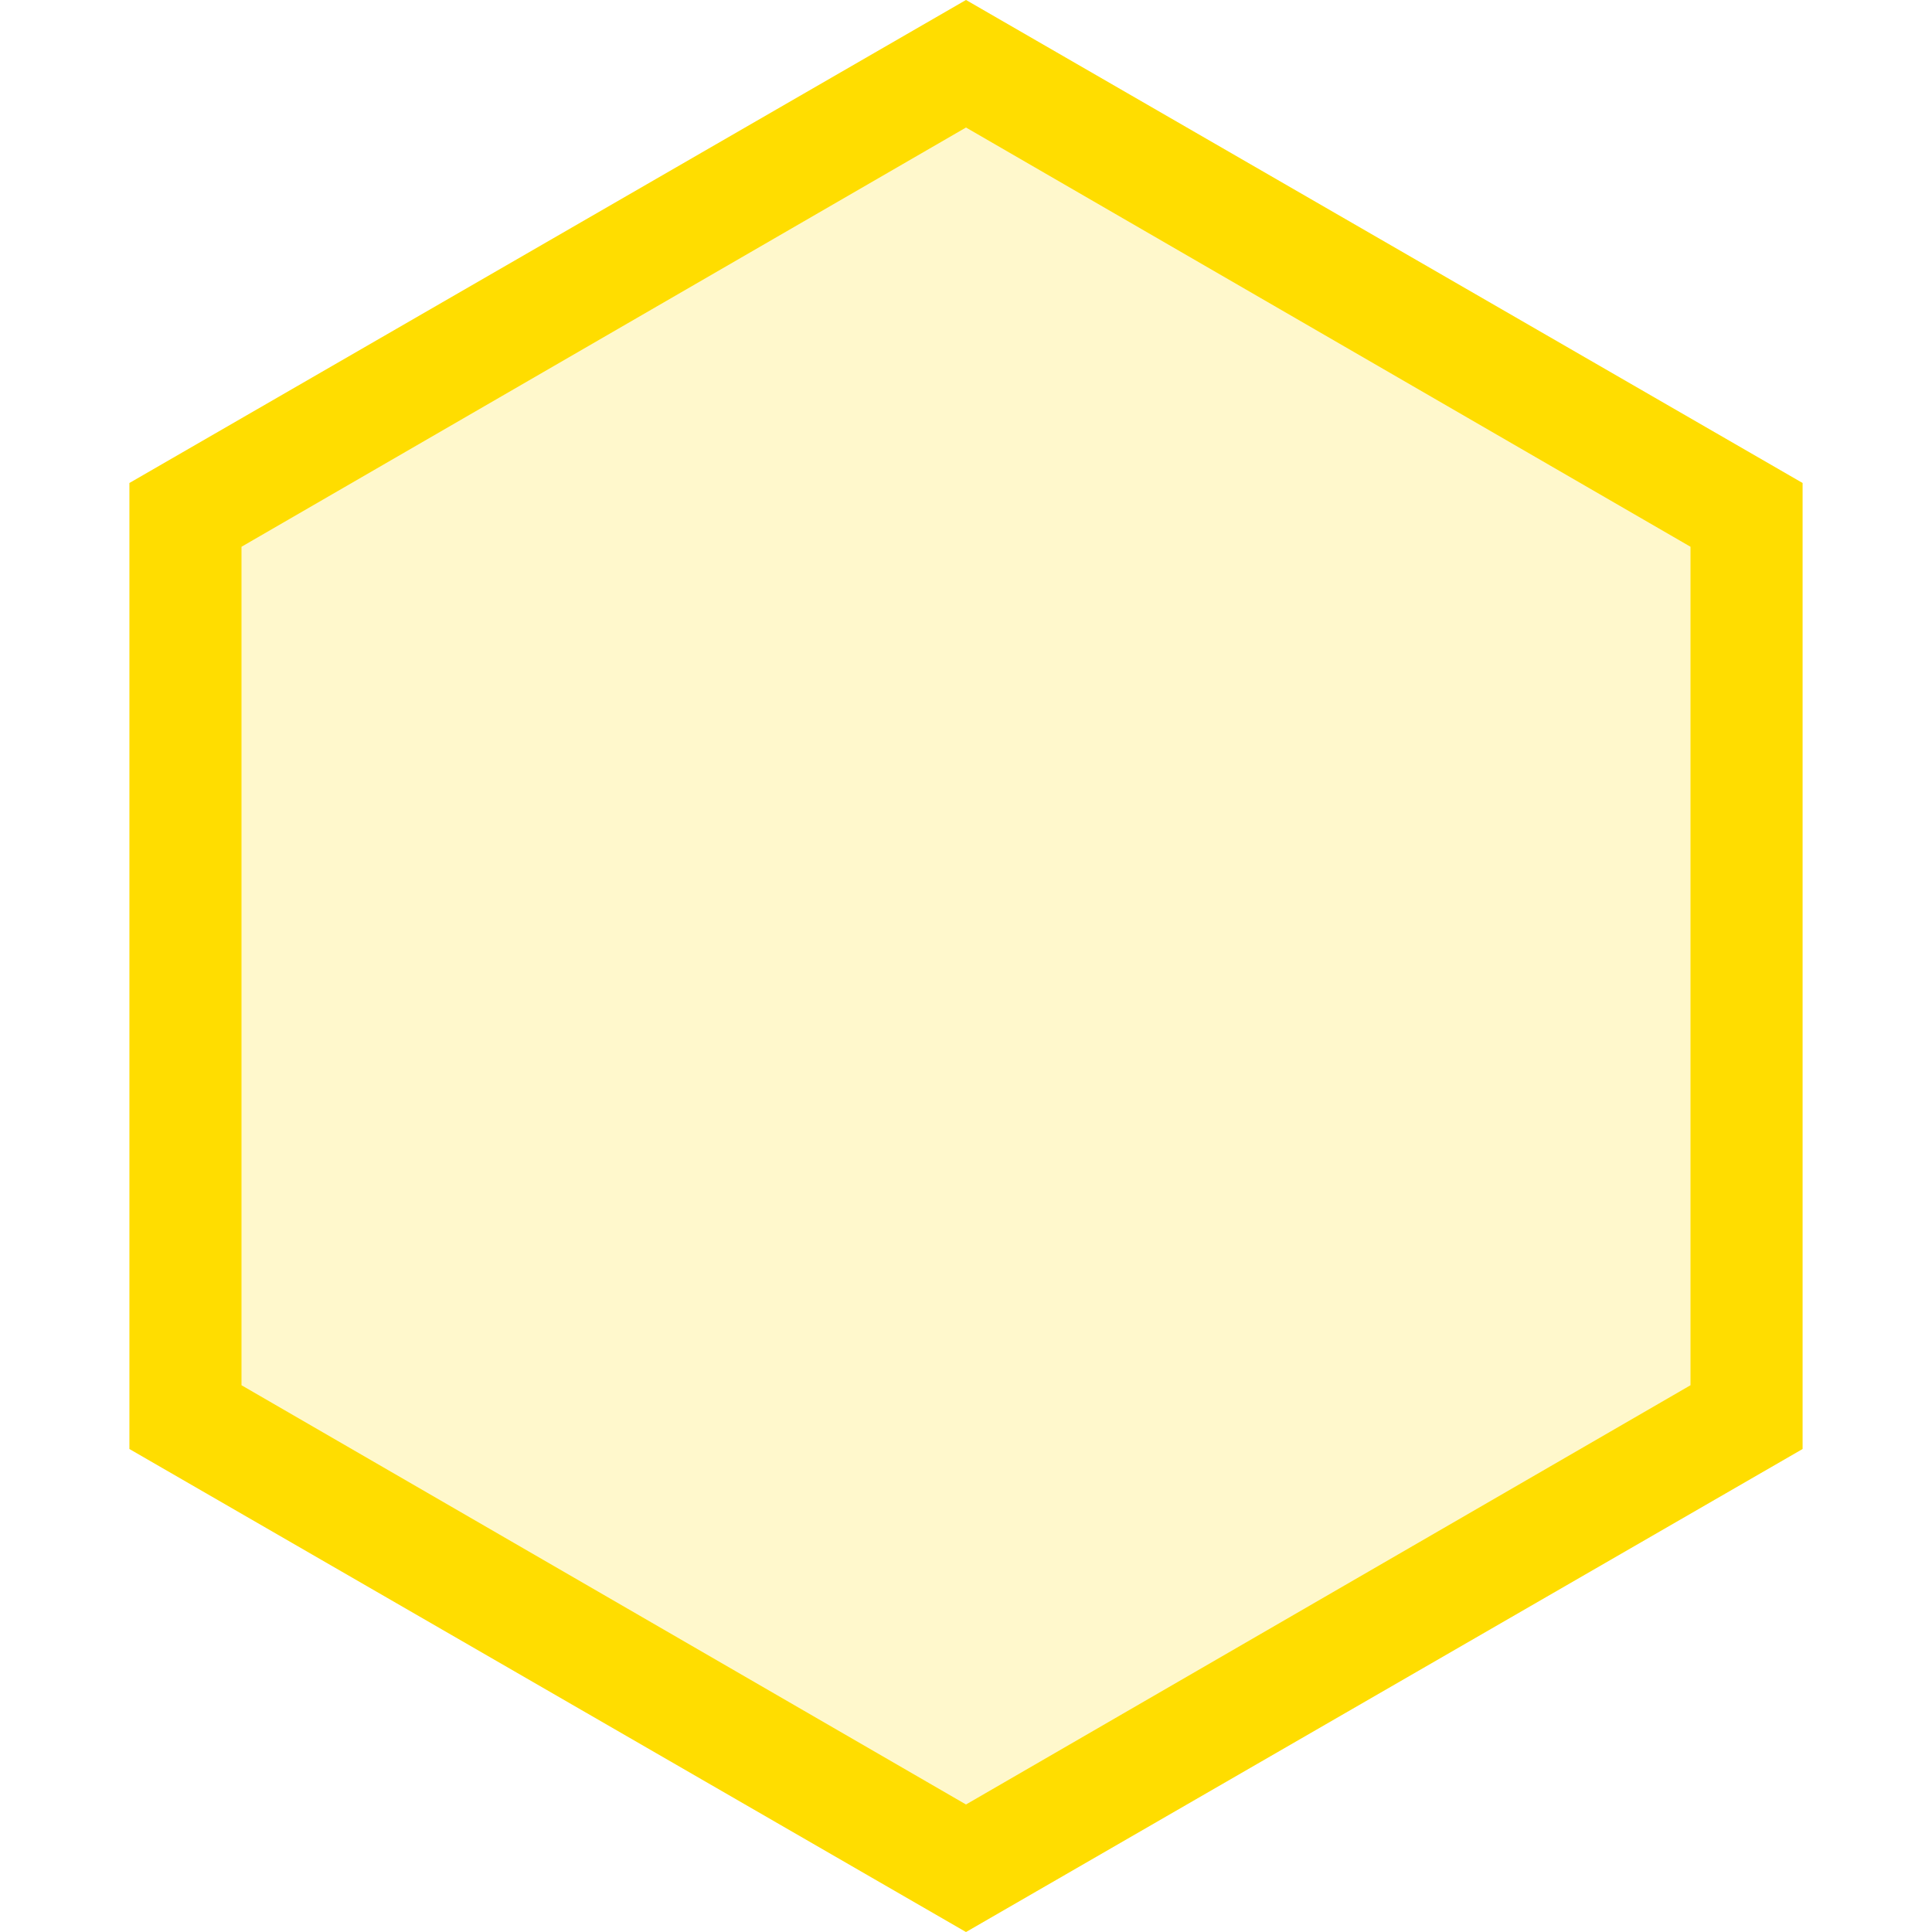
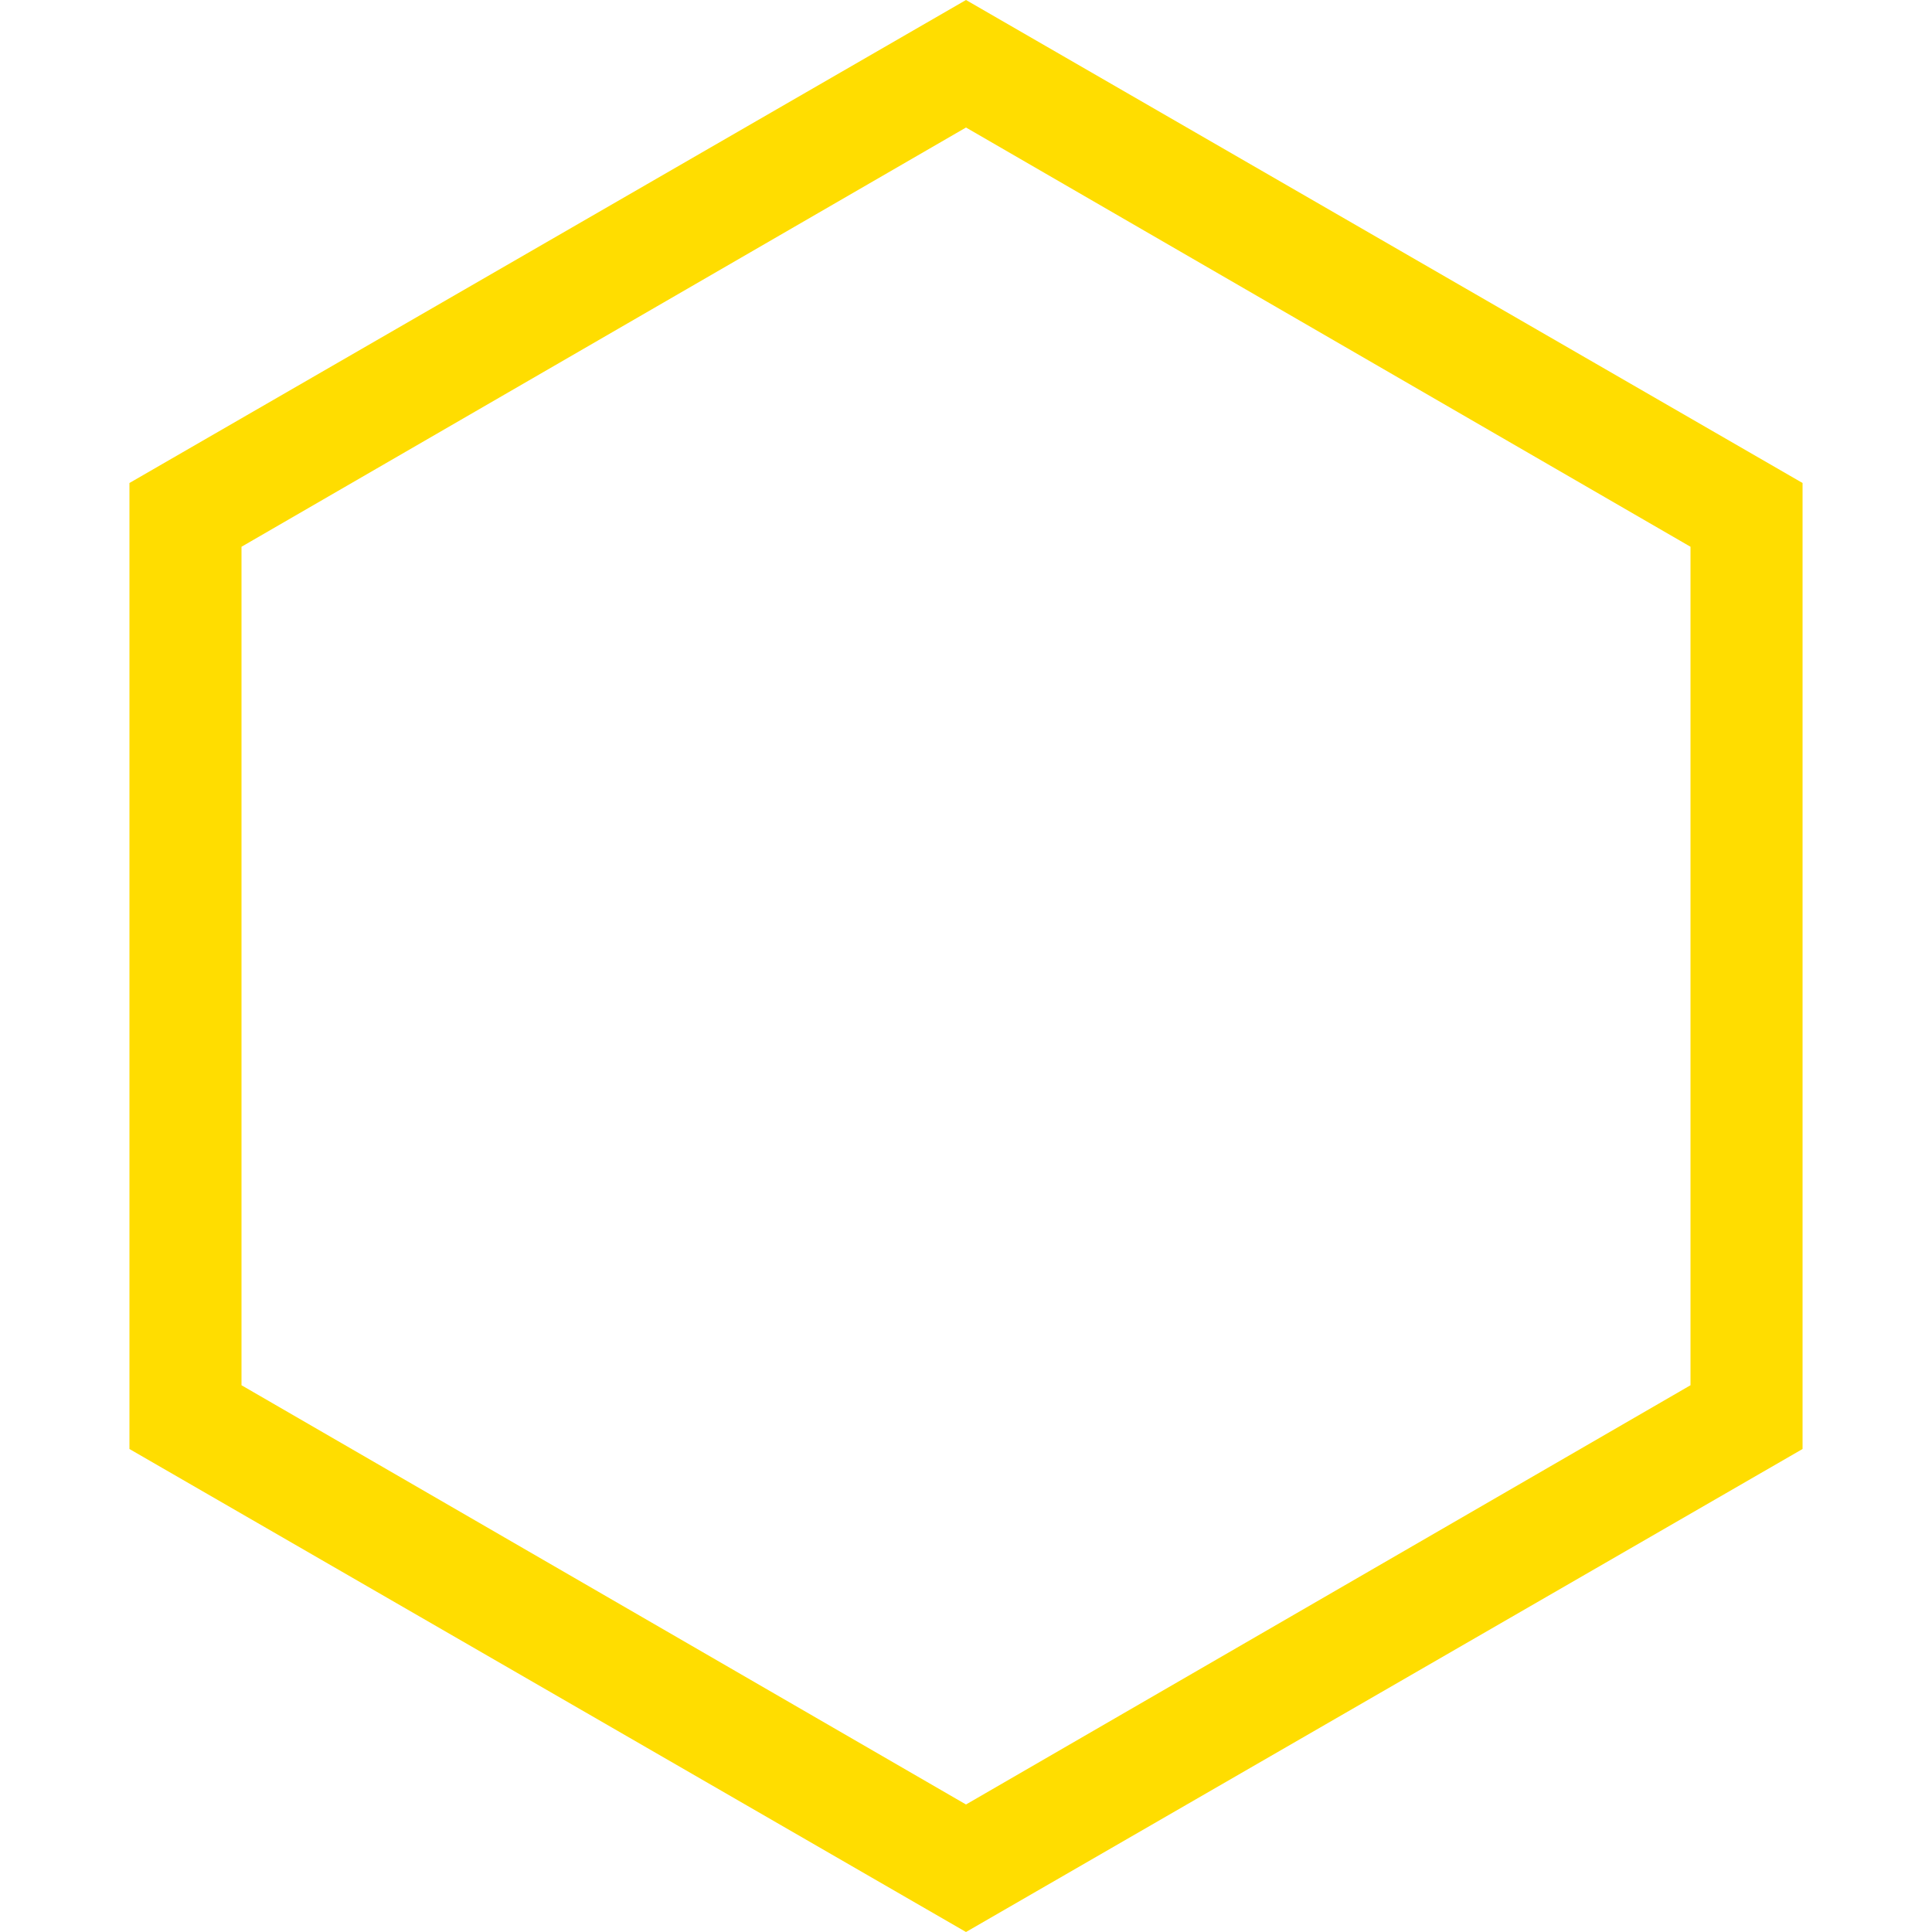
<svg xmlns="http://www.w3.org/2000/svg" x="0px" y="0px" viewBox="0 0 100 100">
  <g fill="#ffdd00">
-     <path opacity="0.2" d="M50,100L6.7,75V25L50,0l43.3,25v50L50,100z" />
    <path fill="#ffdd00" d="M50,100L6.7,75V25L50,0l43.3,25v50L50,100z M12.5,71.7L50,93.4l37.5-21.7V28.3L50,6.6L12.5,28.3V71.7z" />
  </g>
</svg>